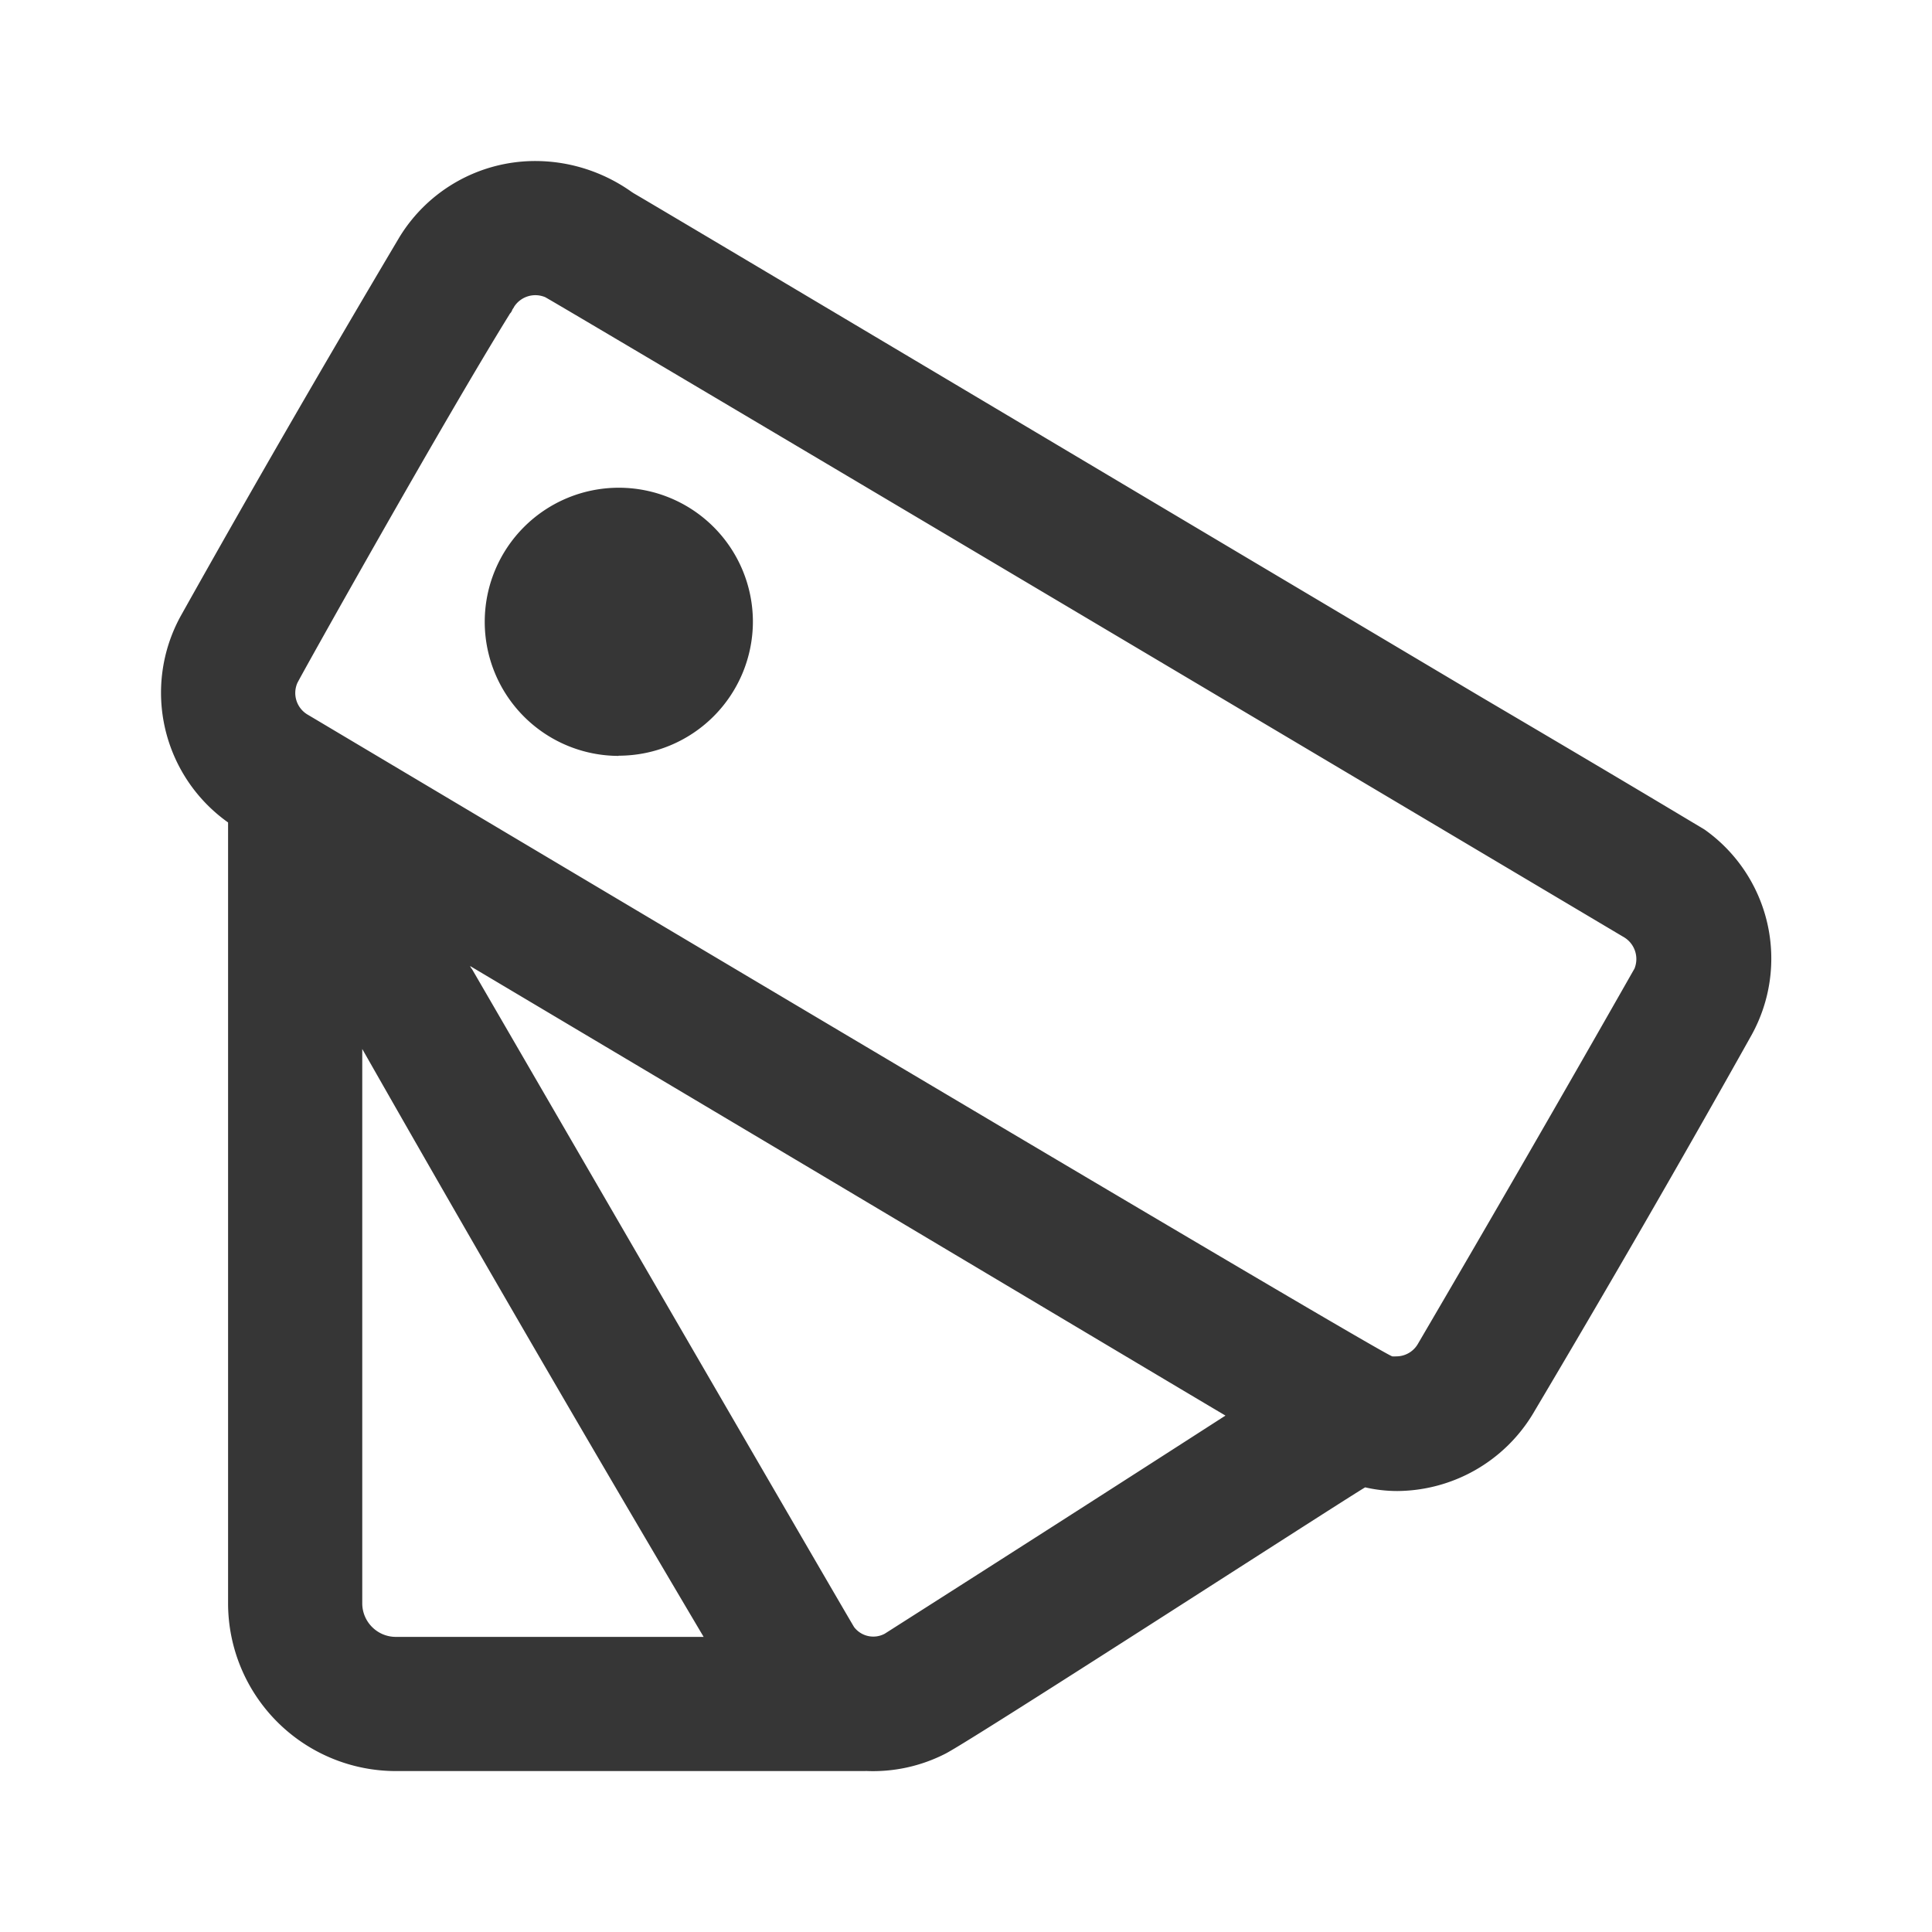
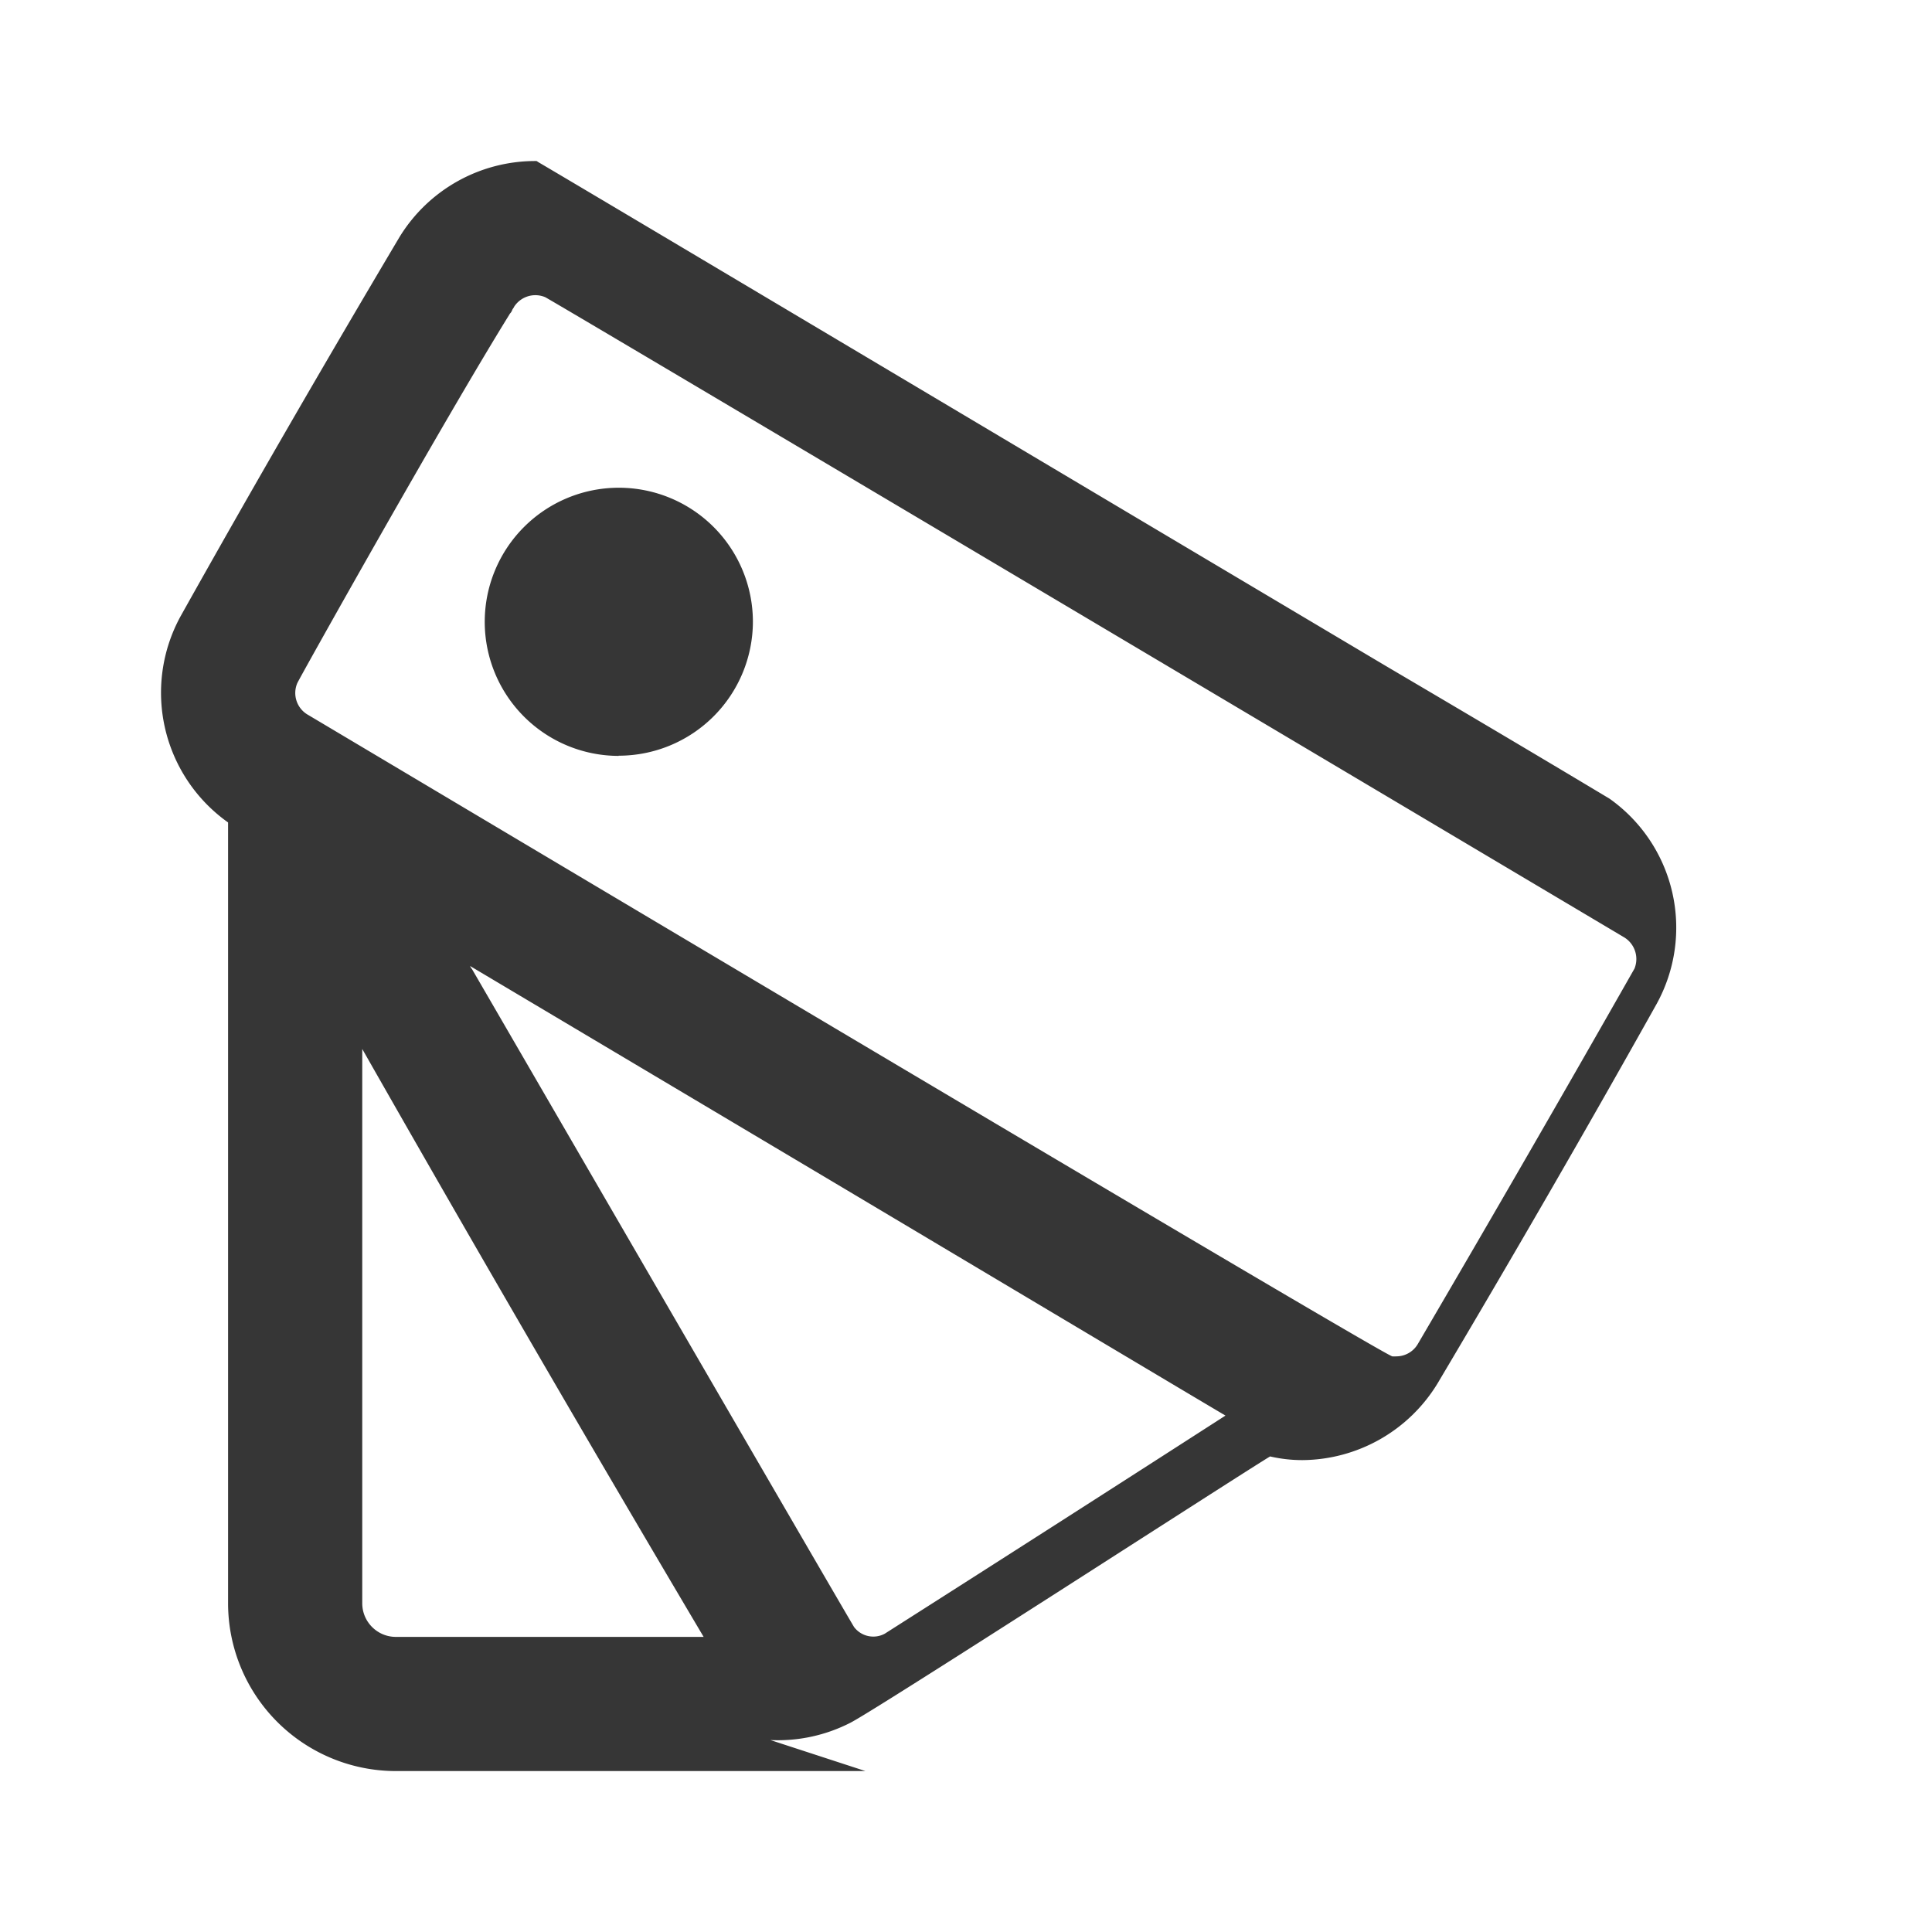
<svg xmlns="http://www.w3.org/2000/svg" width="20" height="20" fill="none" viewBox="0 0 20 20">
-   <path fill="#363636" d="M8.959 18.334H4.098a1.738 1.738 0 0 1-1.737-1.737V8.514a1.647 1.647 0 0 1-.493-2.132c.75-1.34 1.515-2.66 2.267-3.927a1.647 1.647 0 0 1 1.42-.788c.354.003.697.116.984.32l.02.013c.343.2 3.66 2.175 6.325 3.76l2.367 1.407.108.064c.764.45 1.527.901 2.287 1.357a1.636 1.636 0 0 1 .486 2.127c-.736 1.315-1.5 2.635-2.267 3.927a1.652 1.652 0 0 1-1.4.793 1.48 1.48 0 0 1-.333-.038c-.098.058-.631.4-1.307.833-1.202.771-2.846 1.825-3.036 1.923a1.646 1.646 0 0 1-.83.18ZM3.75 10.859v5.738c0 .192.156.348.348.348h3.186a405.153 405.153 0 0 1-3.534-6.086Zm1.132-.834c.333.573 3.93 6.777 3.96 6.819a.25.25 0 0 0 .317.068 819.07 819.07 0 0 0 3.527-2.258c-.262-.154-2.155-1.283-4.16-2.477L4.866 10l.005.01.008.014v.005l.003-.004Zm.395-6.775c-.673 1.084-2.18 3.774-2.2 3.823a.26.26 0 0 0 .103.322c.111.065 11.128 6.63 11.233 6.646a.267.267 0 0 0 .04 0 .258.258 0 0 0 .222-.124 344.97 344.97 0 0 0 2.245-3.89.263.263 0 0 0-.104-.322C16.71 9.642 5.714 3.107 5.643 3.076a.262.262 0 0 0-.32.098l-.005.01-.007.01-.01.016v.005l-.012.02-.013.015Zm1.127 4.575a1.388 1.388 0 1 1 1.39-1.391 1.39 1.39 0 0 1-1.39 1.389v.002Z" />
+   <path fill="#363636" d="M8.959 18.334H4.098a1.738 1.738 0 0 1-1.737-1.737V8.514a1.647 1.647 0 0 1-.493-2.132c.75-1.34 1.515-2.66 2.267-3.927a1.647 1.647 0 0 1 1.42-.788l.02.013c.343.2 3.66 2.175 6.325 3.76l2.367 1.407.108.064c.764.45 1.527.901 2.287 1.357a1.636 1.636 0 0 1 .486 2.127c-.736 1.315-1.5 2.635-2.267 3.927a1.652 1.652 0 0 1-1.4.793 1.48 1.48 0 0 1-.333-.038c-.098.058-.631.4-1.307.833-1.202.771-2.846 1.825-3.036 1.923a1.646 1.646 0 0 1-.83.18ZM3.75 10.859v5.738c0 .192.156.348.348.348h3.186a405.153 405.153 0 0 1-3.534-6.086Zm1.132-.834c.333.573 3.93 6.777 3.96 6.819a.25.25 0 0 0 .317.068 819.07 819.07 0 0 0 3.527-2.258c-.262-.154-2.155-1.283-4.16-2.477L4.866 10l.005.01.008.014v.005l.003-.004Zm.395-6.775c-.673 1.084-2.18 3.774-2.2 3.823a.26.26 0 0 0 .103.322c.111.065 11.128 6.63 11.233 6.646a.267.267 0 0 0 .04 0 .258.258 0 0 0 .222-.124 344.97 344.97 0 0 0 2.245-3.89.263.263 0 0 0-.104-.322C16.71 9.642 5.714 3.107 5.643 3.076a.262.262 0 0 0-.32.098l-.005.01-.007.01-.01.016v.005l-.012.02-.013.015Zm1.127 4.575a1.388 1.388 0 1 1 1.39-1.391 1.39 1.39 0 0 1-1.39 1.389v.002Z" />
</svg>